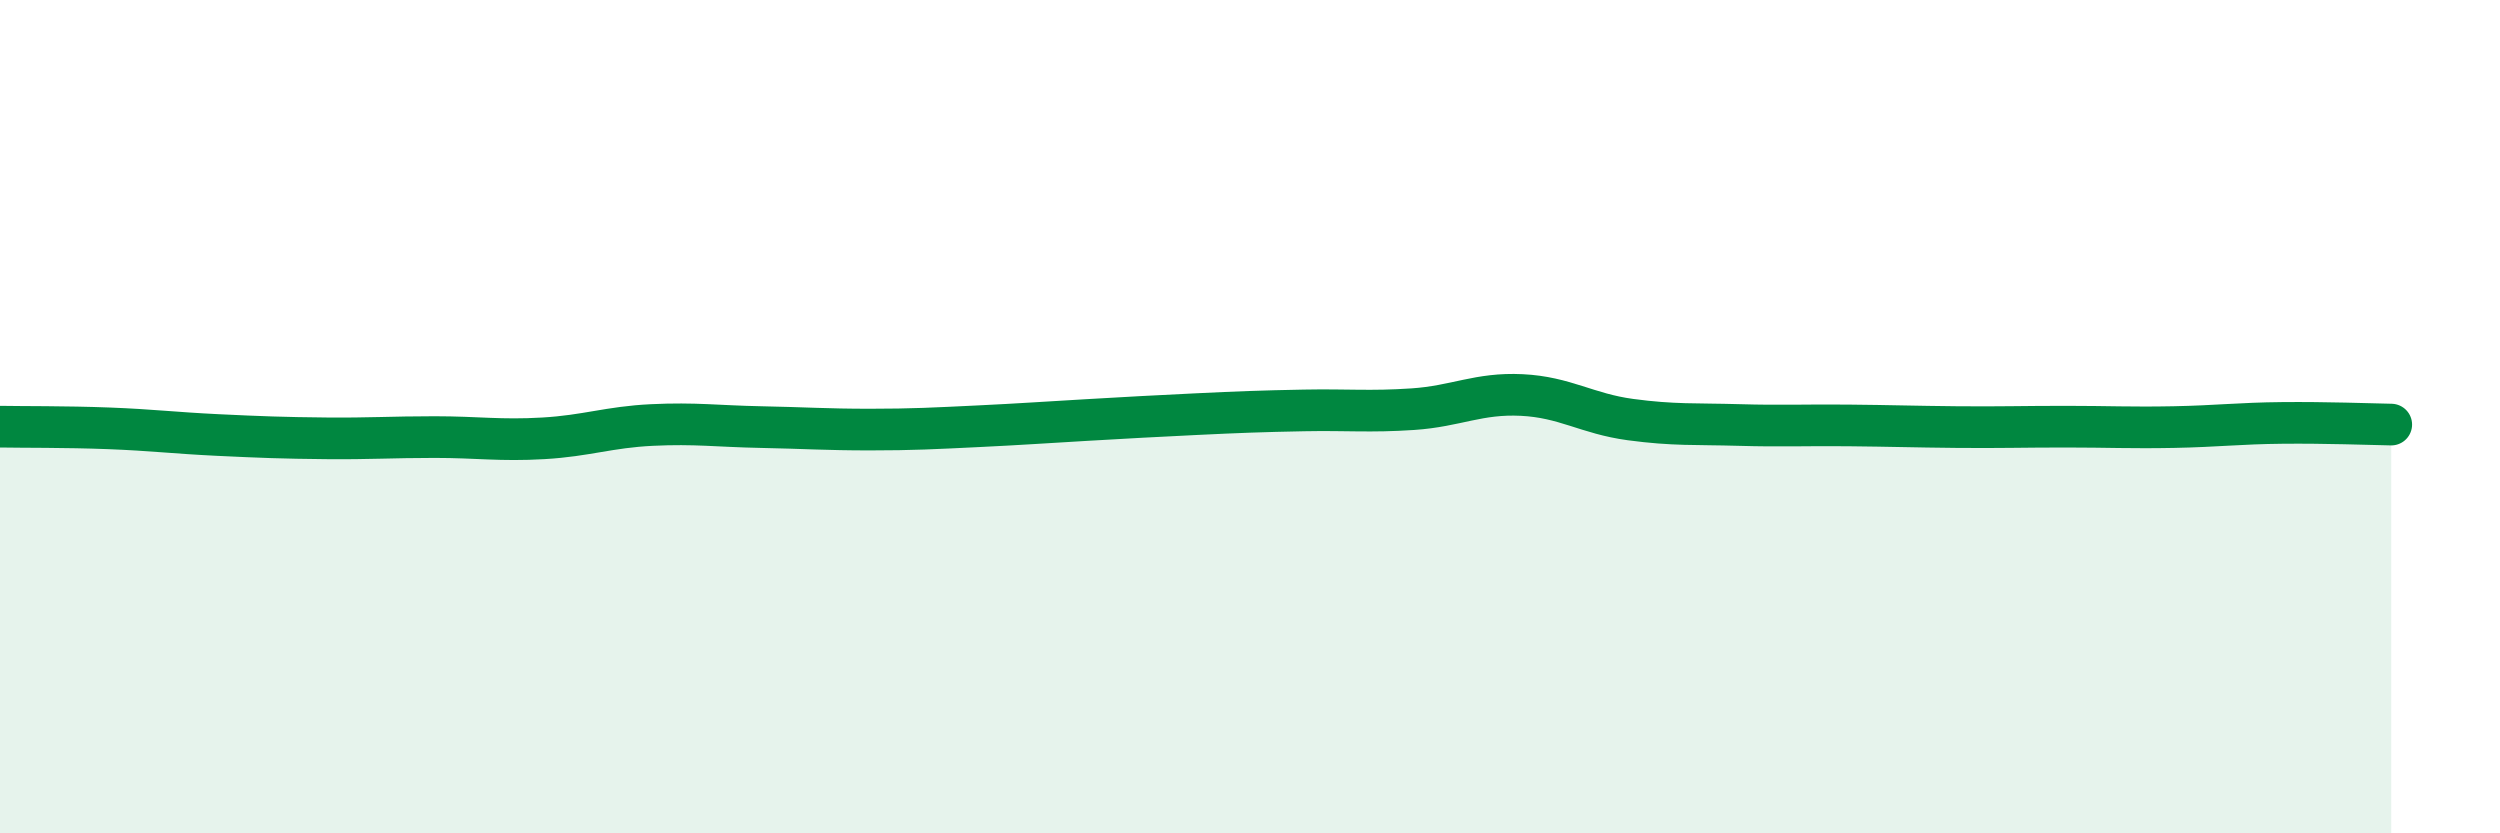
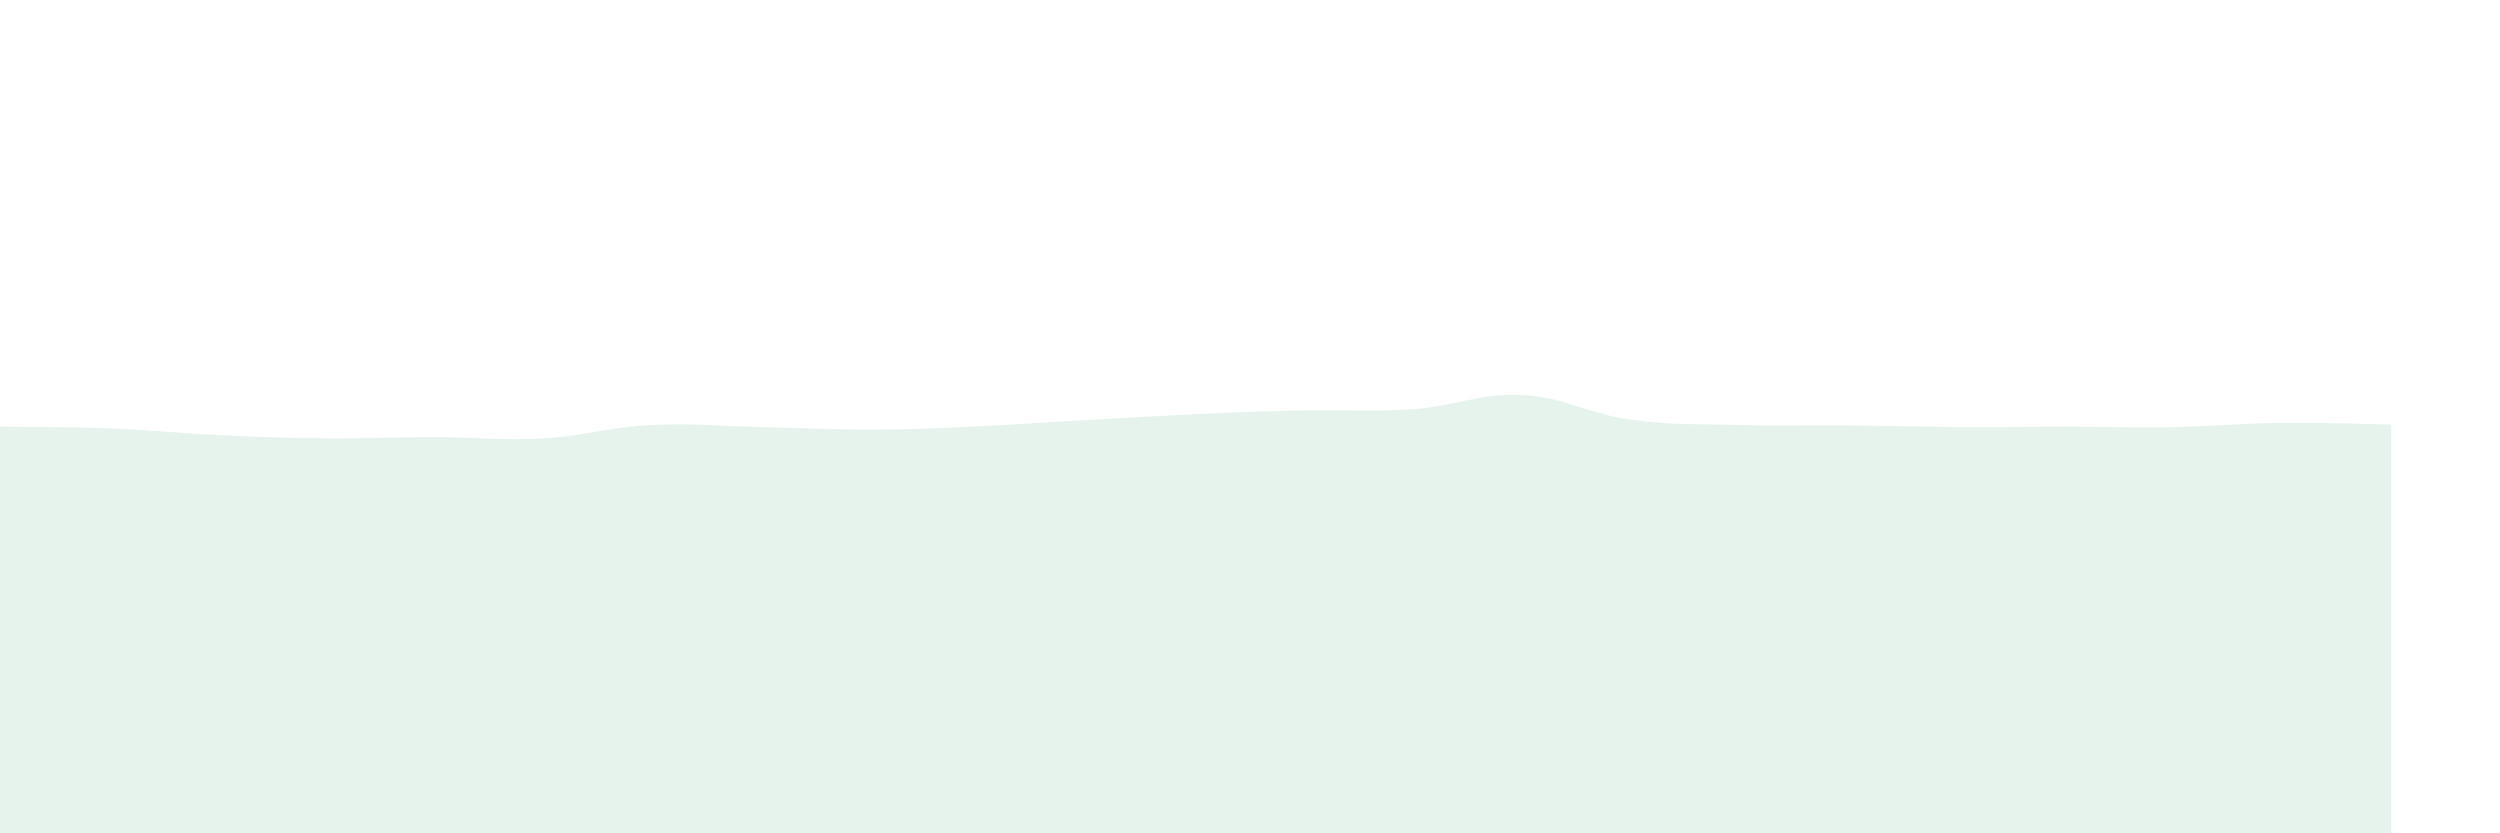
<svg xmlns="http://www.w3.org/2000/svg" width="60" height="20" viewBox="0 0 60 20">
  <path d="M 0,10.24 C 0.52,10.25 1.57,10.24 2.61,10.28 C 3.65,10.32 4.18,10.39 5.22,10.44 C 6.26,10.49 6.79,10.51 7.83,10.52 C 8.87,10.53 9.39,10.49 10.43,10.49 C 11.47,10.49 12,10.58 13.04,10.52 C 14.08,10.46 14.61,10.25 15.65,10.2 C 16.69,10.15 17.22,10.23 18.26,10.25 C 19.3,10.27 19.83,10.31 20.87,10.31 C 21.91,10.31 22.44,10.28 23.48,10.23 C 24.52,10.18 25.05,10.14 26.09,10.08 C 27.13,10.02 27.66,9.99 28.7,9.94 C 29.74,9.89 30.26,9.87 31.3,9.85 C 32.34,9.83 32.87,9.89 33.91,9.82 C 34.95,9.75 35.48,9.43 36.52,9.48 C 37.56,9.53 38.09,9.93 39.13,10.07 C 40.17,10.21 40.7,10.17 41.74,10.2 C 42.78,10.23 43.31,10.2 44.35,10.21 C 45.39,10.22 45.92,10.24 46.96,10.25 C 48,10.26 48.53,10.24 49.57,10.24 C 50.61,10.24 51.13,10.27 52.17,10.25 C 53.21,10.23 53.74,10.16 54.78,10.15 C 55.82,10.14 56.87,10.18 57.39,10.19L57.39 20L0 20Z" fill="#008740" opacity="0.1" stroke-linecap="round" stroke-linejoin="round" />
-   <path d="M 0,10.24 C 0.52,10.25 1.57,10.24 2.61,10.28 C 3.65,10.32 4.18,10.39 5.22,10.44 C 6.26,10.49 6.79,10.51 7.83,10.52 C 8.87,10.53 9.39,10.49 10.43,10.49 C 11.47,10.49 12,10.58 13.04,10.52 C 14.08,10.46 14.61,10.25 15.65,10.2 C 16.69,10.15 17.22,10.23 18.26,10.25 C 19.3,10.27 19.83,10.31 20.87,10.31 C 21.91,10.31 22.44,10.28 23.48,10.23 C 24.52,10.18 25.05,10.14 26.09,10.08 C 27.13,10.02 27.66,9.99 28.7,9.94 C 29.74,9.89 30.26,9.87 31.3,9.85 C 32.34,9.83 32.87,9.89 33.91,9.82 C 34.95,9.75 35.48,9.43 36.52,9.48 C 37.56,9.53 38.09,9.93 39.13,10.07 C 40.17,10.21 40.7,10.17 41.74,10.2 C 42.78,10.23 43.31,10.2 44.35,10.21 C 45.39,10.22 45.92,10.24 46.96,10.25 C 48,10.26 48.53,10.24 49.57,10.24 C 50.61,10.24 51.13,10.27 52.17,10.25 C 53.21,10.23 53.74,10.16 54.78,10.15 C 55.82,10.14 56.87,10.18 57.39,10.19" stroke="#008740" stroke-width="1" fill="none" stroke-linecap="round" stroke-linejoin="round" />
</svg>